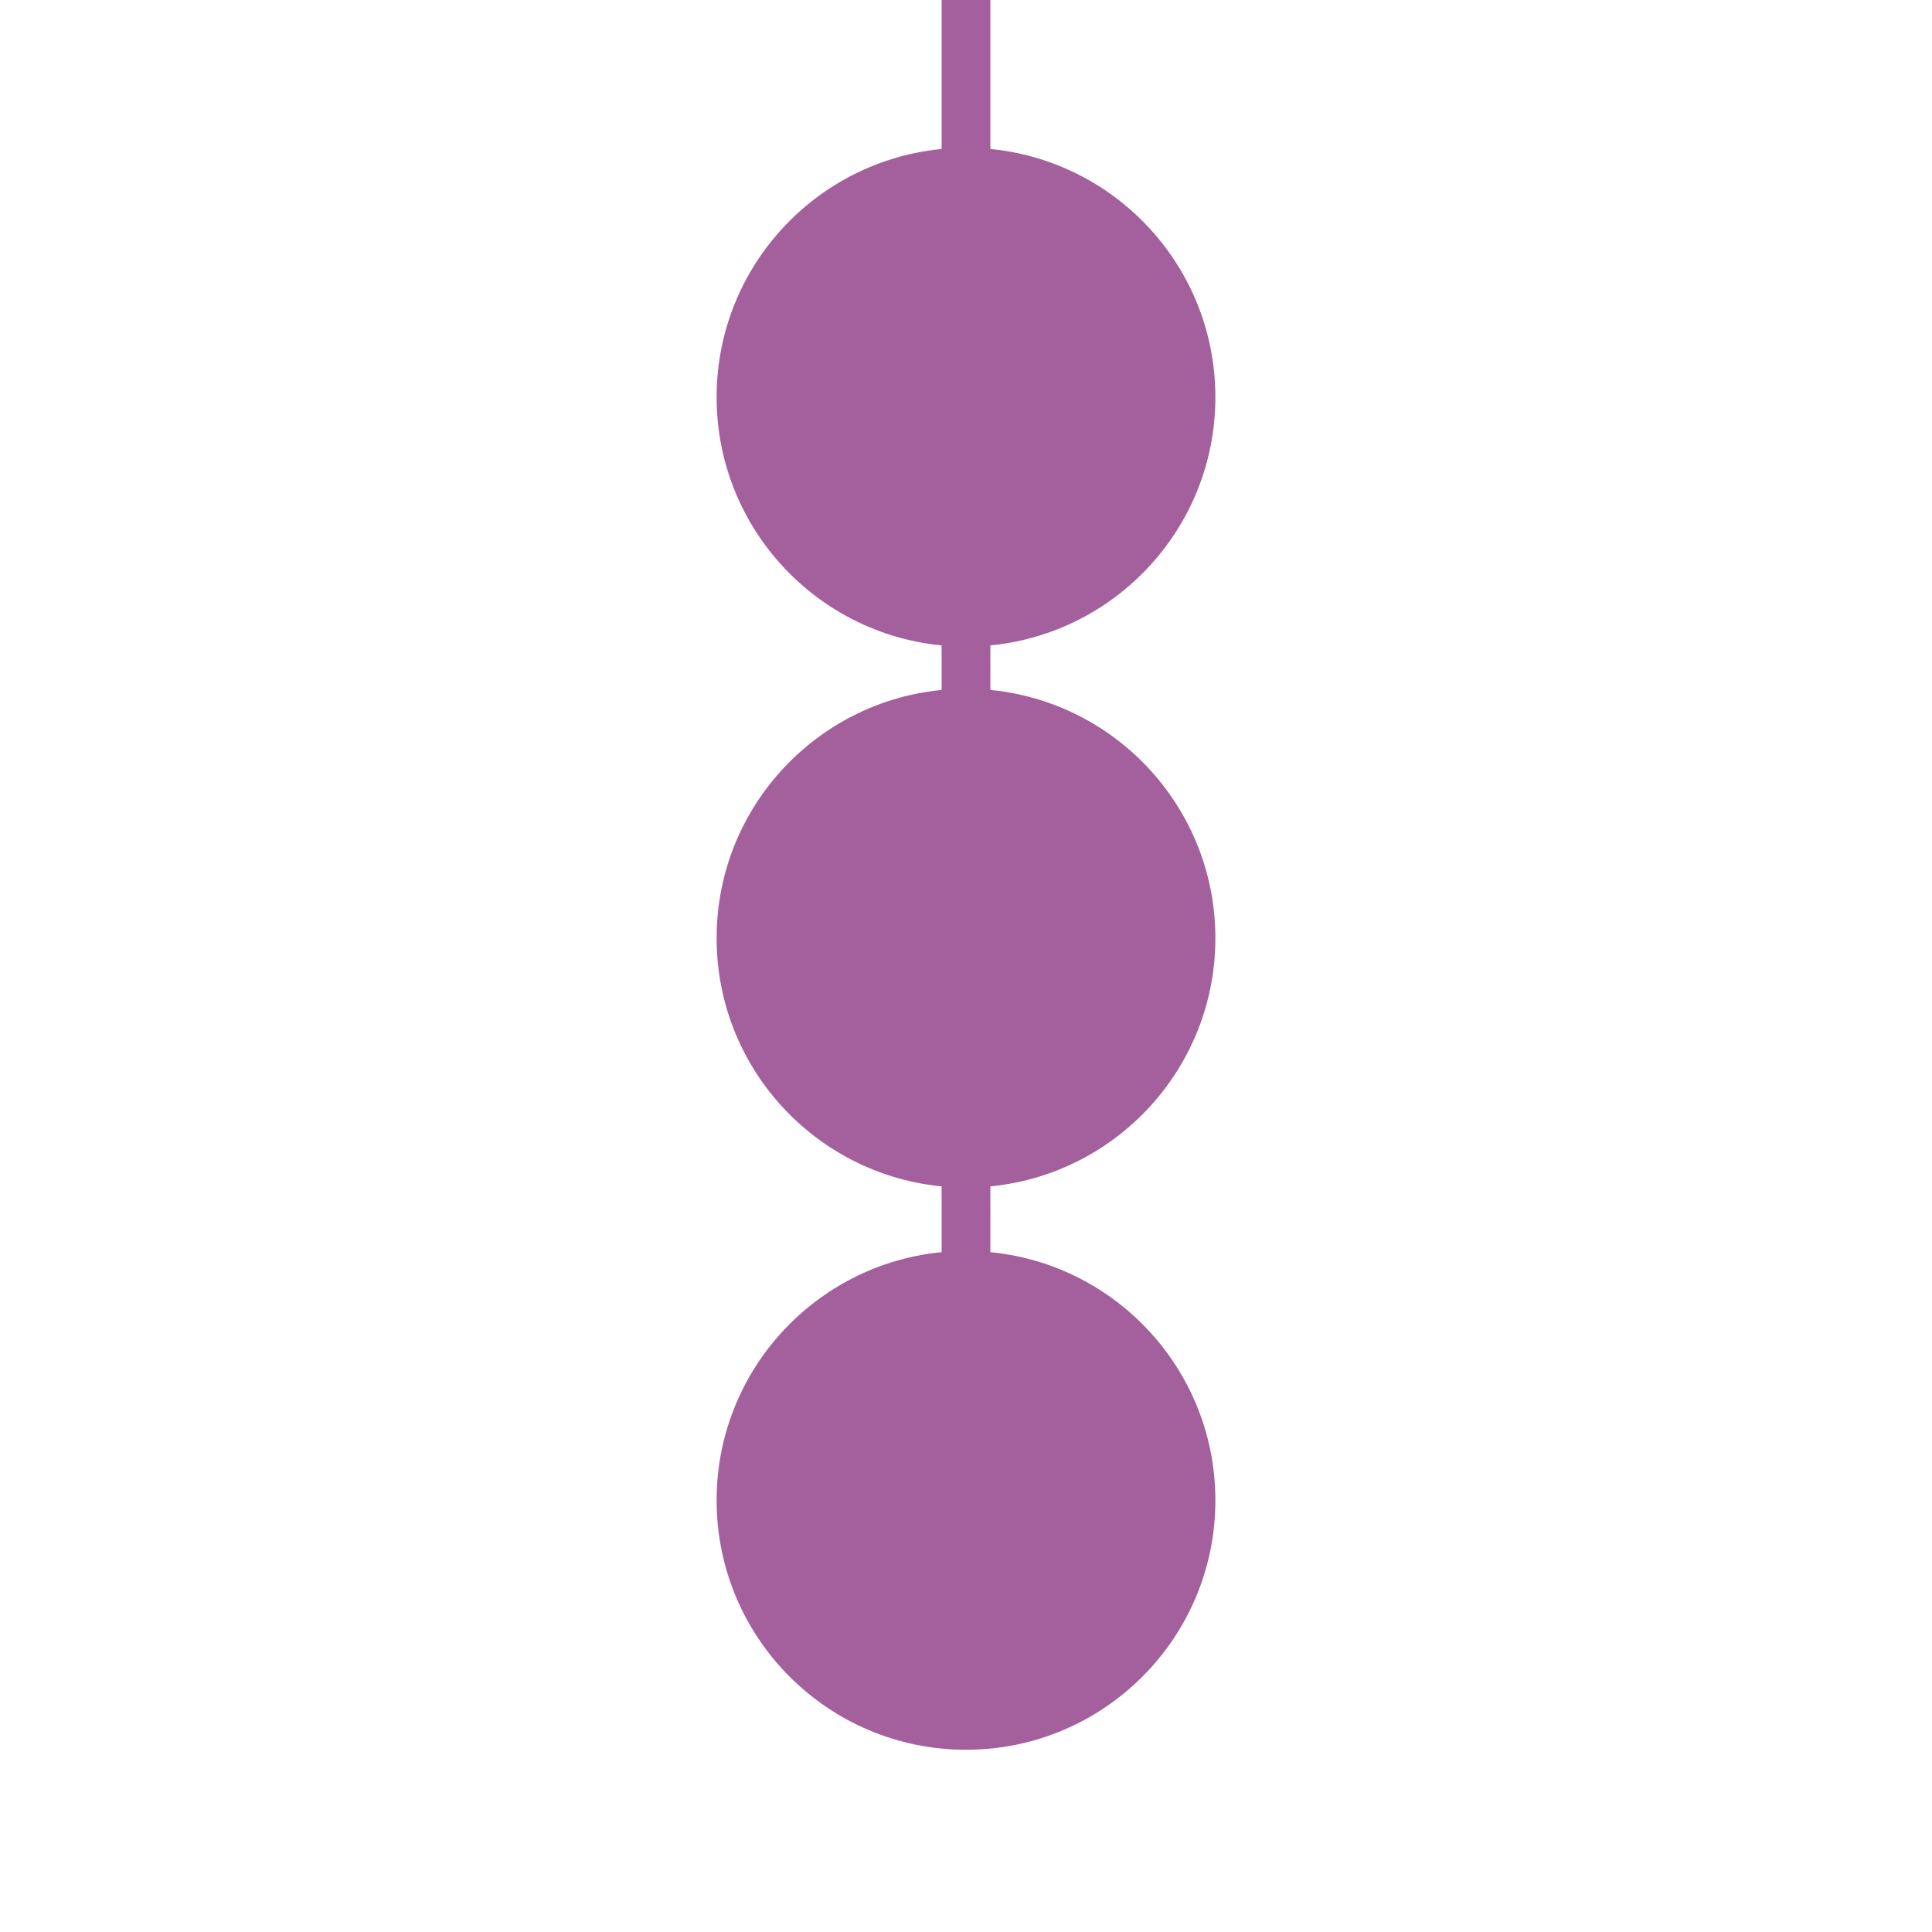
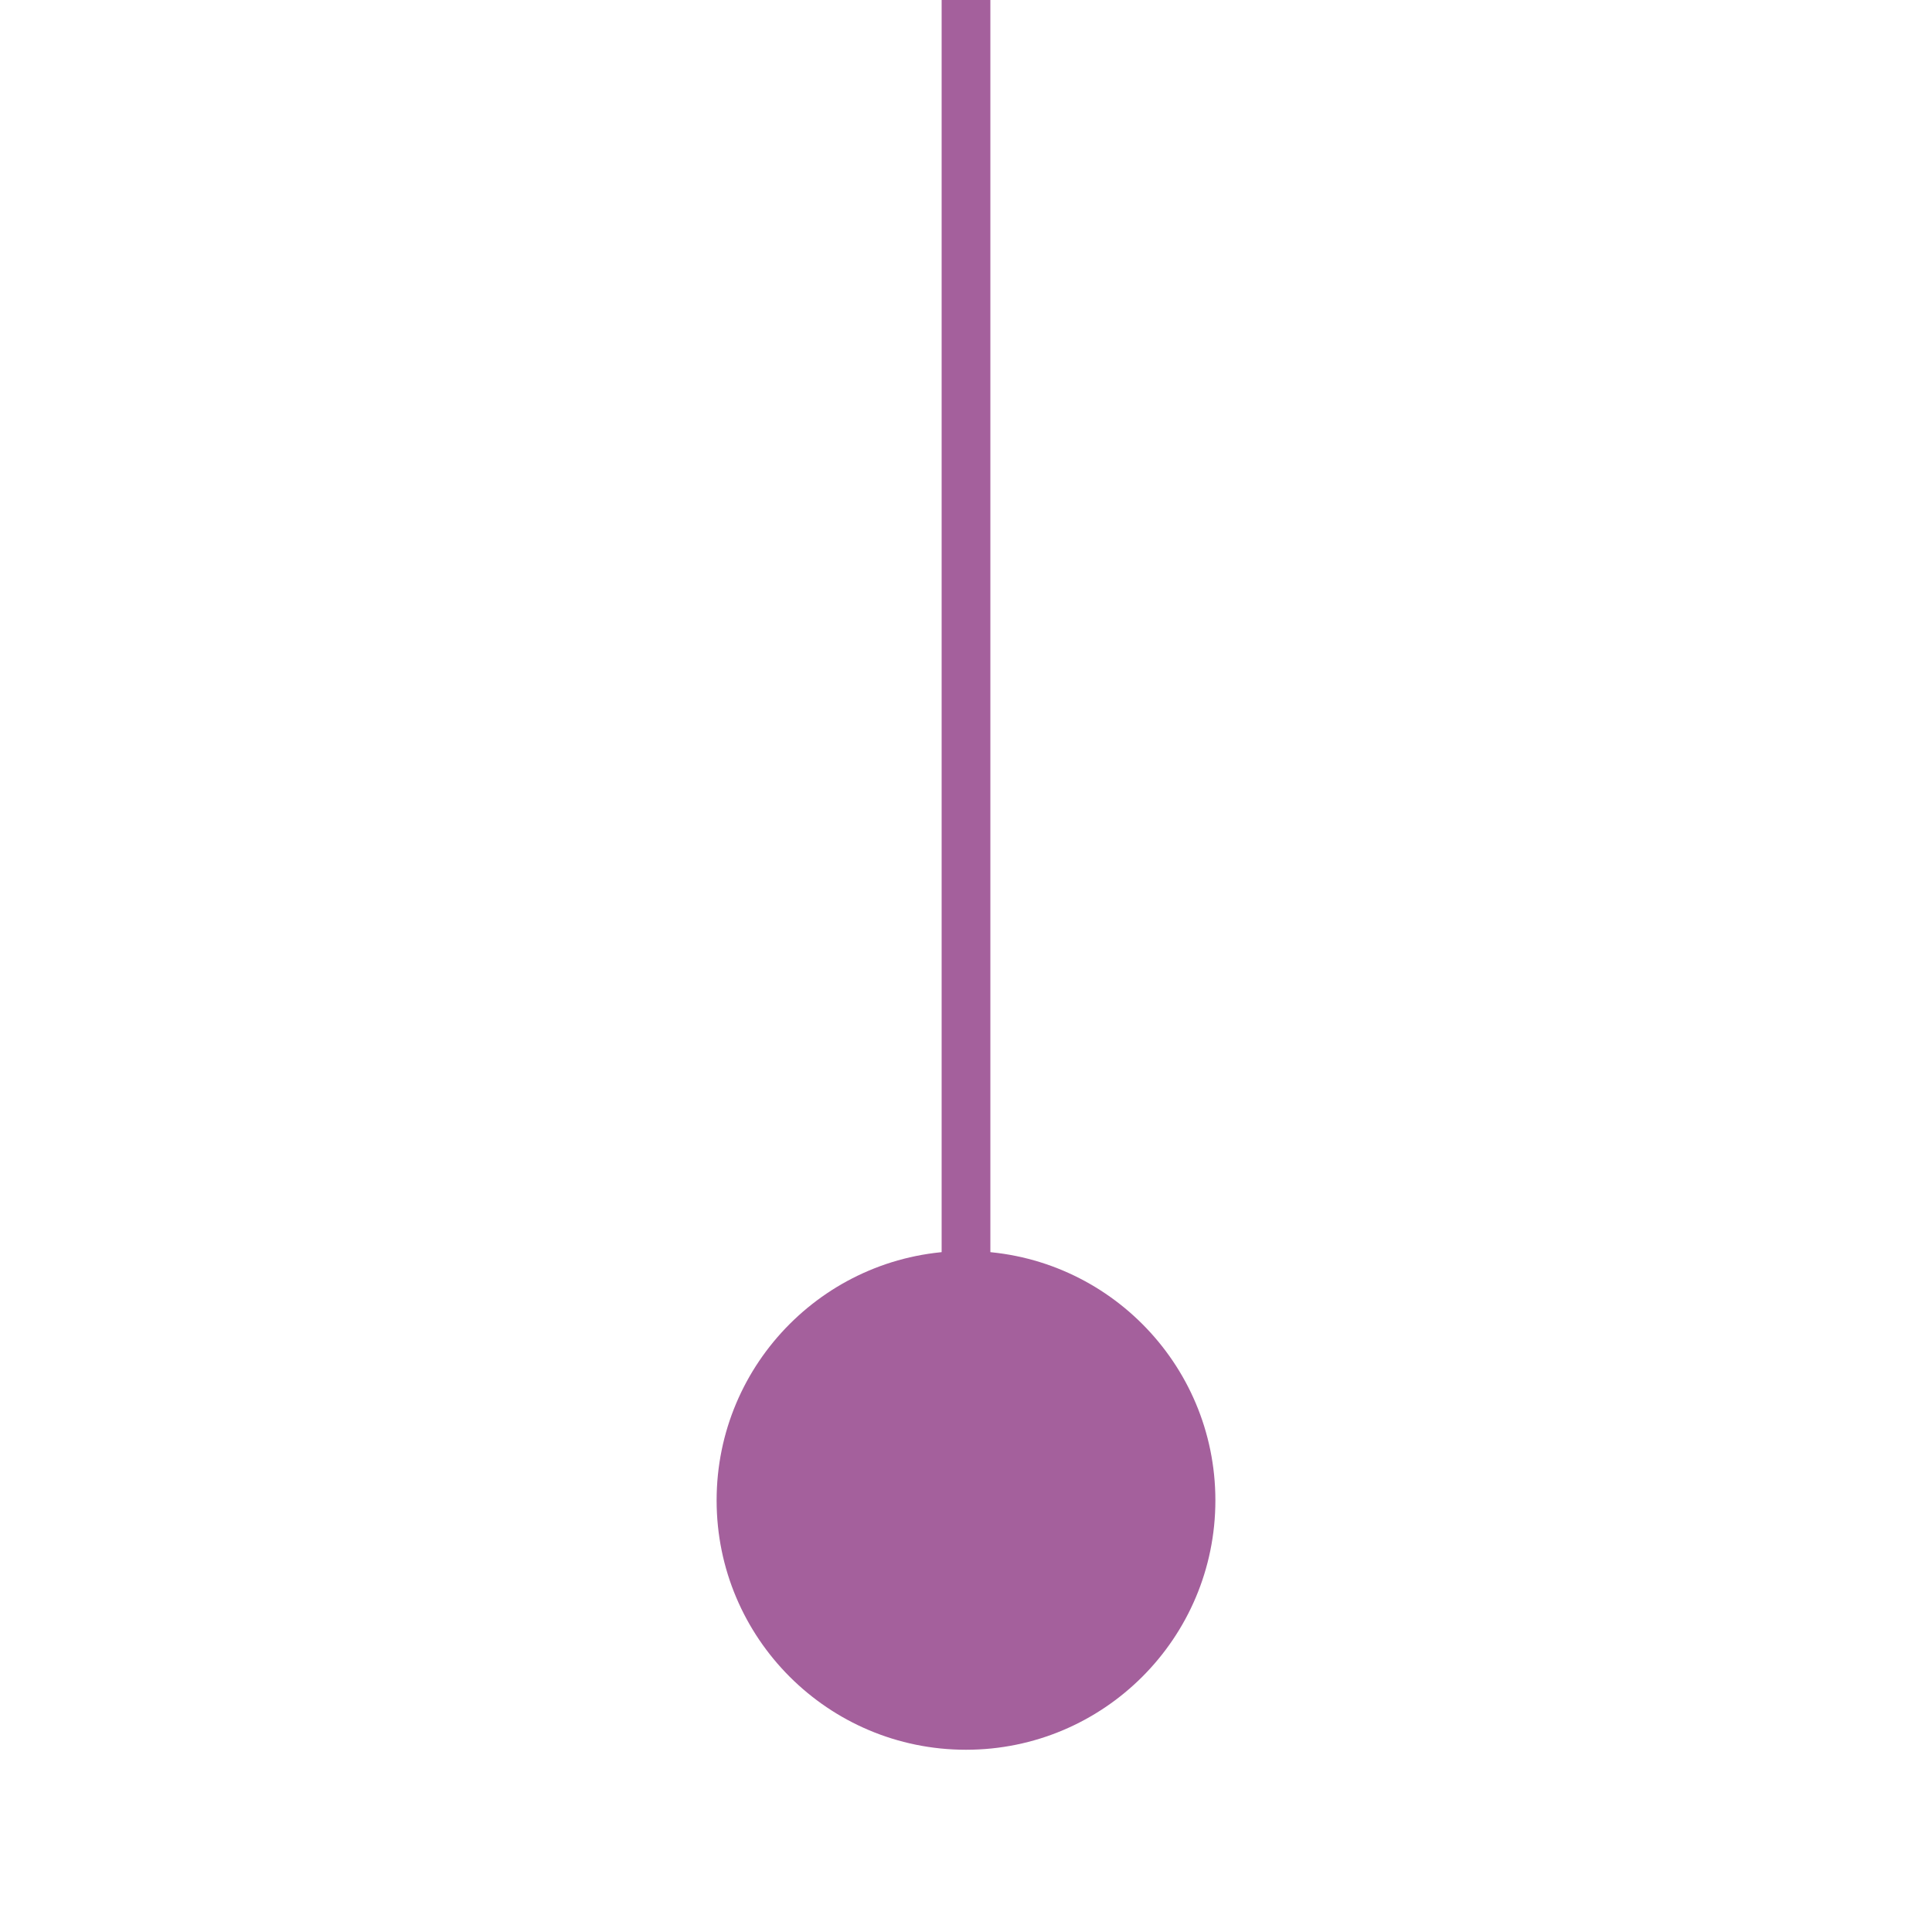
<svg xmlns="http://www.w3.org/2000/svg" version="1.1" id="Layer_1" x="0px" y="0px" width="100px" height="100px" viewBox="0 0 100 100" enable-background="new 0 0 100 100" xml:space="preserve">
  <g>
-     <path fill="#BC5DA9" d="M181.368,46.207h12.131v6.064c0,1.117,0.903,2.021,2.021,2.021h12.131c1.115,0,2.021-0.904,2.021-2.021   v-6.064h2.021c1.117,0,2.021-0.902,2.021-2.021v-6.064V28.011c0-0.27-0.055-0.537-0.155-0.777   c-0.104-0.248-0.252-0.471-0.438-0.654l-8.676-8.675h7.25c1.117,0,2.021-0.904,2.021-2.021V7.796c0-1.118-0.9-2.022-2.021-2.022   h-12.131c-0.424,0-0.789,0.158-1.111,0.38l-5.061-15.171c-0.271-0.826-1.048-1.383-1.916-1.383h-52.562   c-0.873,0-1.644,0.557-1.92,1.383l-5.056,15.171c-0.321-0.222-0.692-0.38-1.112-0.38h-12.132c-1.116,0-2.021,0.904-2.021,2.022   v8.087c0,1.117,0.904,2.021,2.021,2.021h7.25l-8.68,8.675c-0.188,0.187-0.336,0.406-0.438,0.654   c-0.104,0.24-0.154,0.51-0.154,0.777v10.107v6.063c0,1.119,0.904,2.021,2.021,2.021h2.021v6.066c0,1.115,0.904,2.021,2.021,2.021   h12.132c1.116,0,2.021-0.904,2.021-2.021v-6.062h12.131 M120.719,13.86V9.817h8.088v4.043H120.719z M132.85,50.251h-8.088v-4.045   h8.088V50.251z M132.85,34.077h-12.131v-4.043h12.131V34.077z M177.327,46.207h-24.261 M133.632,13.86l6.74-20.217h49.646   l6.731,20.217 M205.63,50.251h-8.086v-4.045h8.086V50.251z M209.675,30.034v4.043h-12.131v-4.043H209.675z M209.675,13.86h-8.088   V9.817h8.088V13.86z" />
+     <path fill="#BC5DA9" d="M181.368,46.207h12.131v6.064c0,1.117,0.903,2.021,2.021,2.021h12.131c1.115,0,2.021-0.904,2.021-2.021   v-6.064h2.021c1.117,0,2.021-0.902,2.021-2.021v-6.064V28.011c0-0.27-0.055-0.537-0.155-0.777   l-8.676-8.675h7.25c1.117,0,2.021-0.904,2.021-2.021V7.796c0-1.118-0.9-2.022-2.021-2.022   h-12.131c-0.424,0-0.789,0.158-1.111,0.38l-5.061-15.171c-0.271-0.826-1.048-1.383-1.916-1.383h-52.562   c-0.873,0-1.644,0.557-1.92,1.383l-5.056,15.171c-0.321-0.222-0.692-0.38-1.112-0.38h-12.132c-1.116,0-2.021,0.904-2.021,2.022   v8.087c0,1.117,0.904,2.021,2.021,2.021h7.25l-8.68,8.675c-0.188,0.187-0.336,0.406-0.438,0.654   c-0.104,0.24-0.154,0.51-0.154,0.777v10.107v6.063c0,1.119,0.904,2.021,2.021,2.021h2.021v6.066c0,1.115,0.904,2.021,2.021,2.021   h12.132c1.116,0,2.021-0.904,2.021-2.021v-6.062h12.131 M120.719,13.86V9.817h8.088v4.043H120.719z M132.85,50.251h-8.088v-4.045   h8.088V50.251z M132.85,34.077h-12.131v-4.043h12.131V34.077z M177.327,46.207h-24.261 M133.632,13.86l6.74-20.217h49.646   l6.731,20.217 M205.63,50.251h-8.086v-4.045h8.086V50.251z M209.675,30.034v4.043h-12.131v-4.043H209.675z M209.675,13.86h-8.088   V9.817h8.088V13.86z" />
  </g>
  <line fill="none" stroke="#A4609C" stroke-width="2.522" stroke-miterlimit="10" x1="50" y1="-5" x2="50" y2="76.426" />
-   <circle fill="#A4609C" cx="50" cy="20.559" r="12.908" />
-   <circle fill="#A4609C" cx="50" cy="48.559" r="12.908" />
  <circle fill="#A4609C" cx="50" cy="77.659" r="12.908" />
</svg>